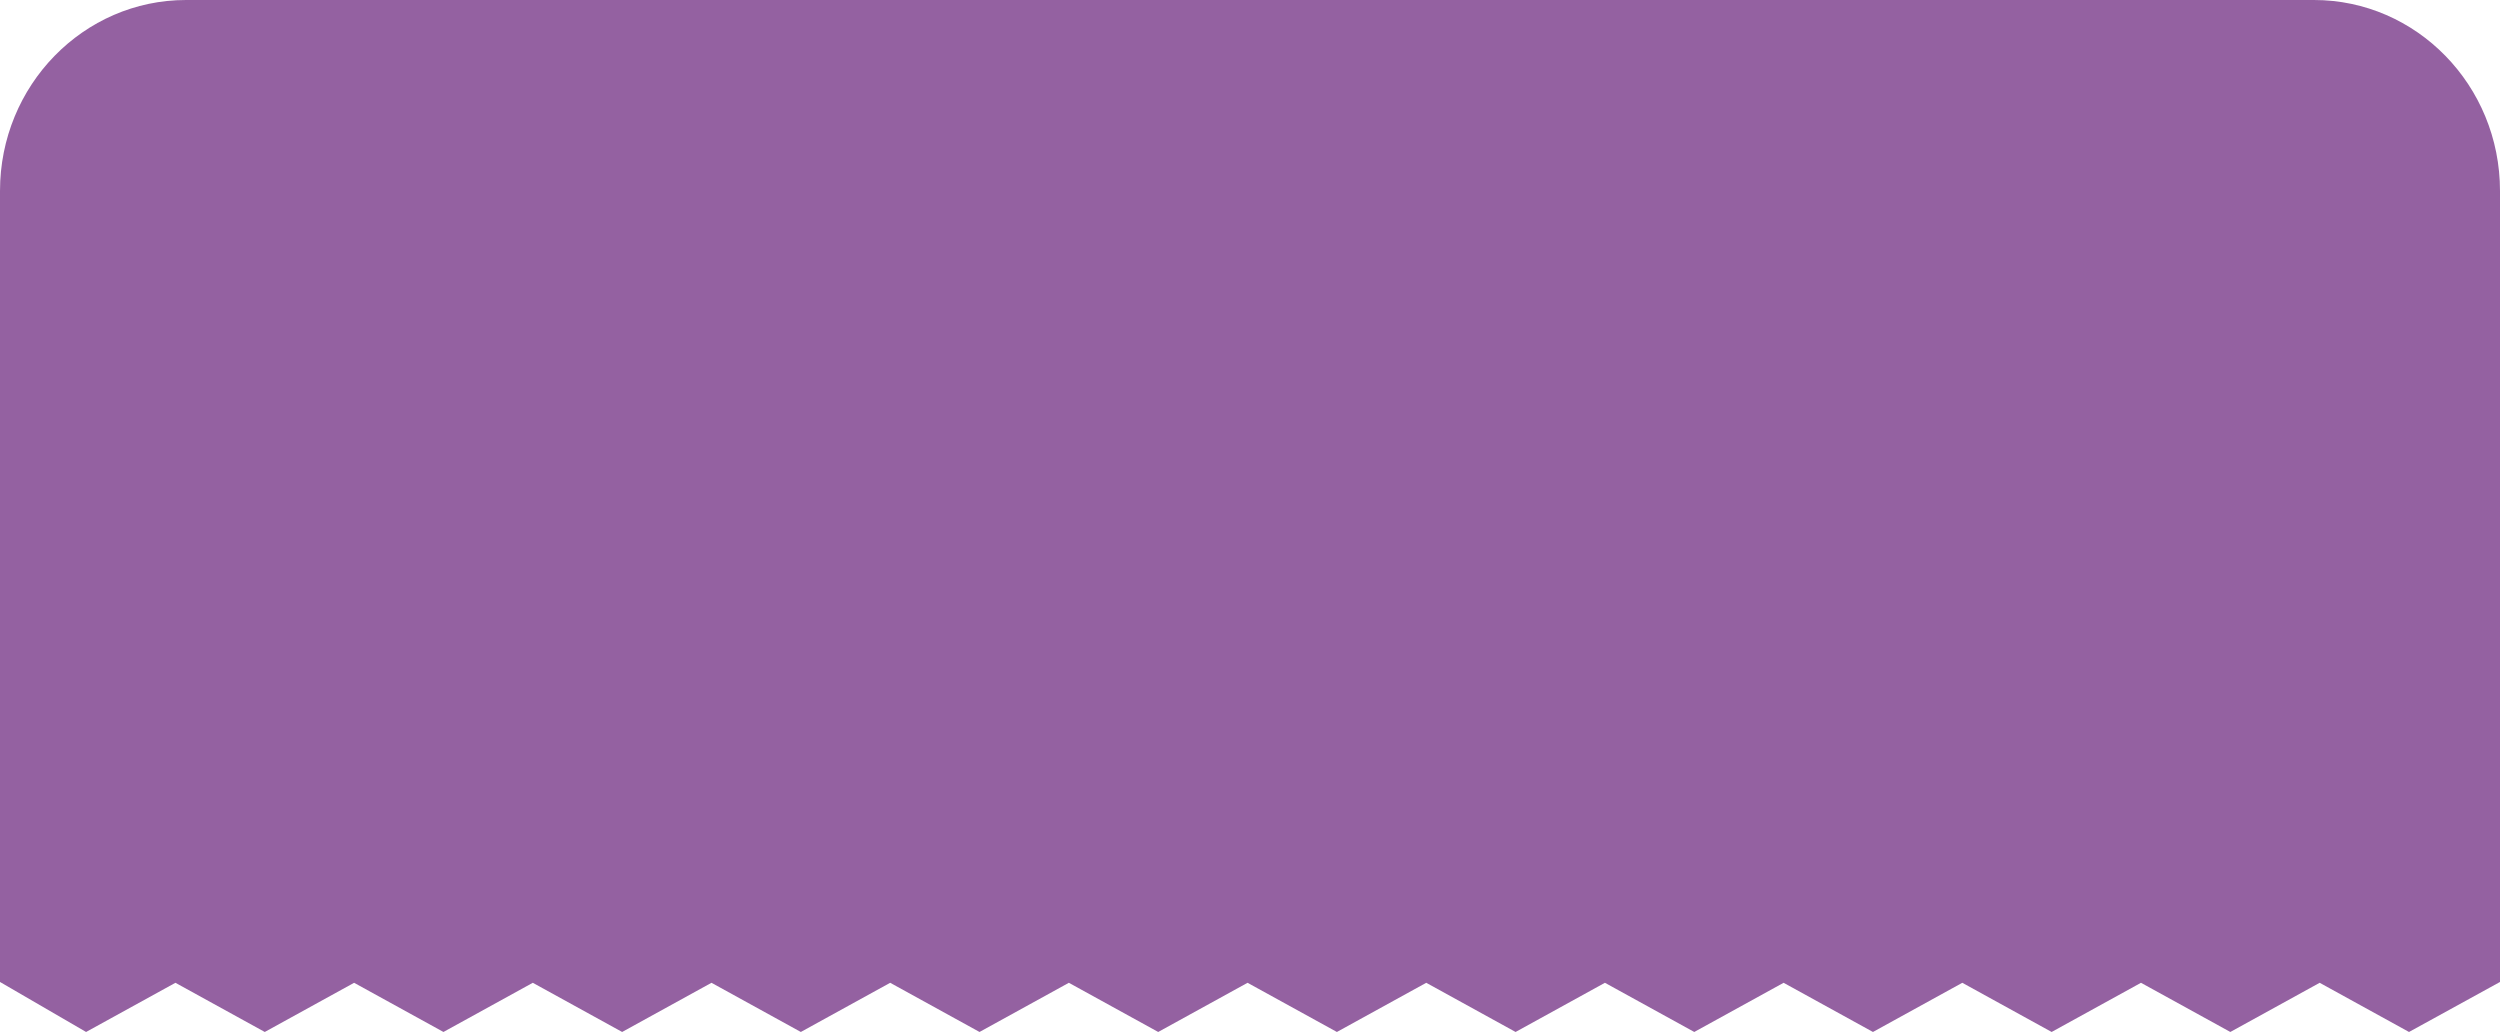
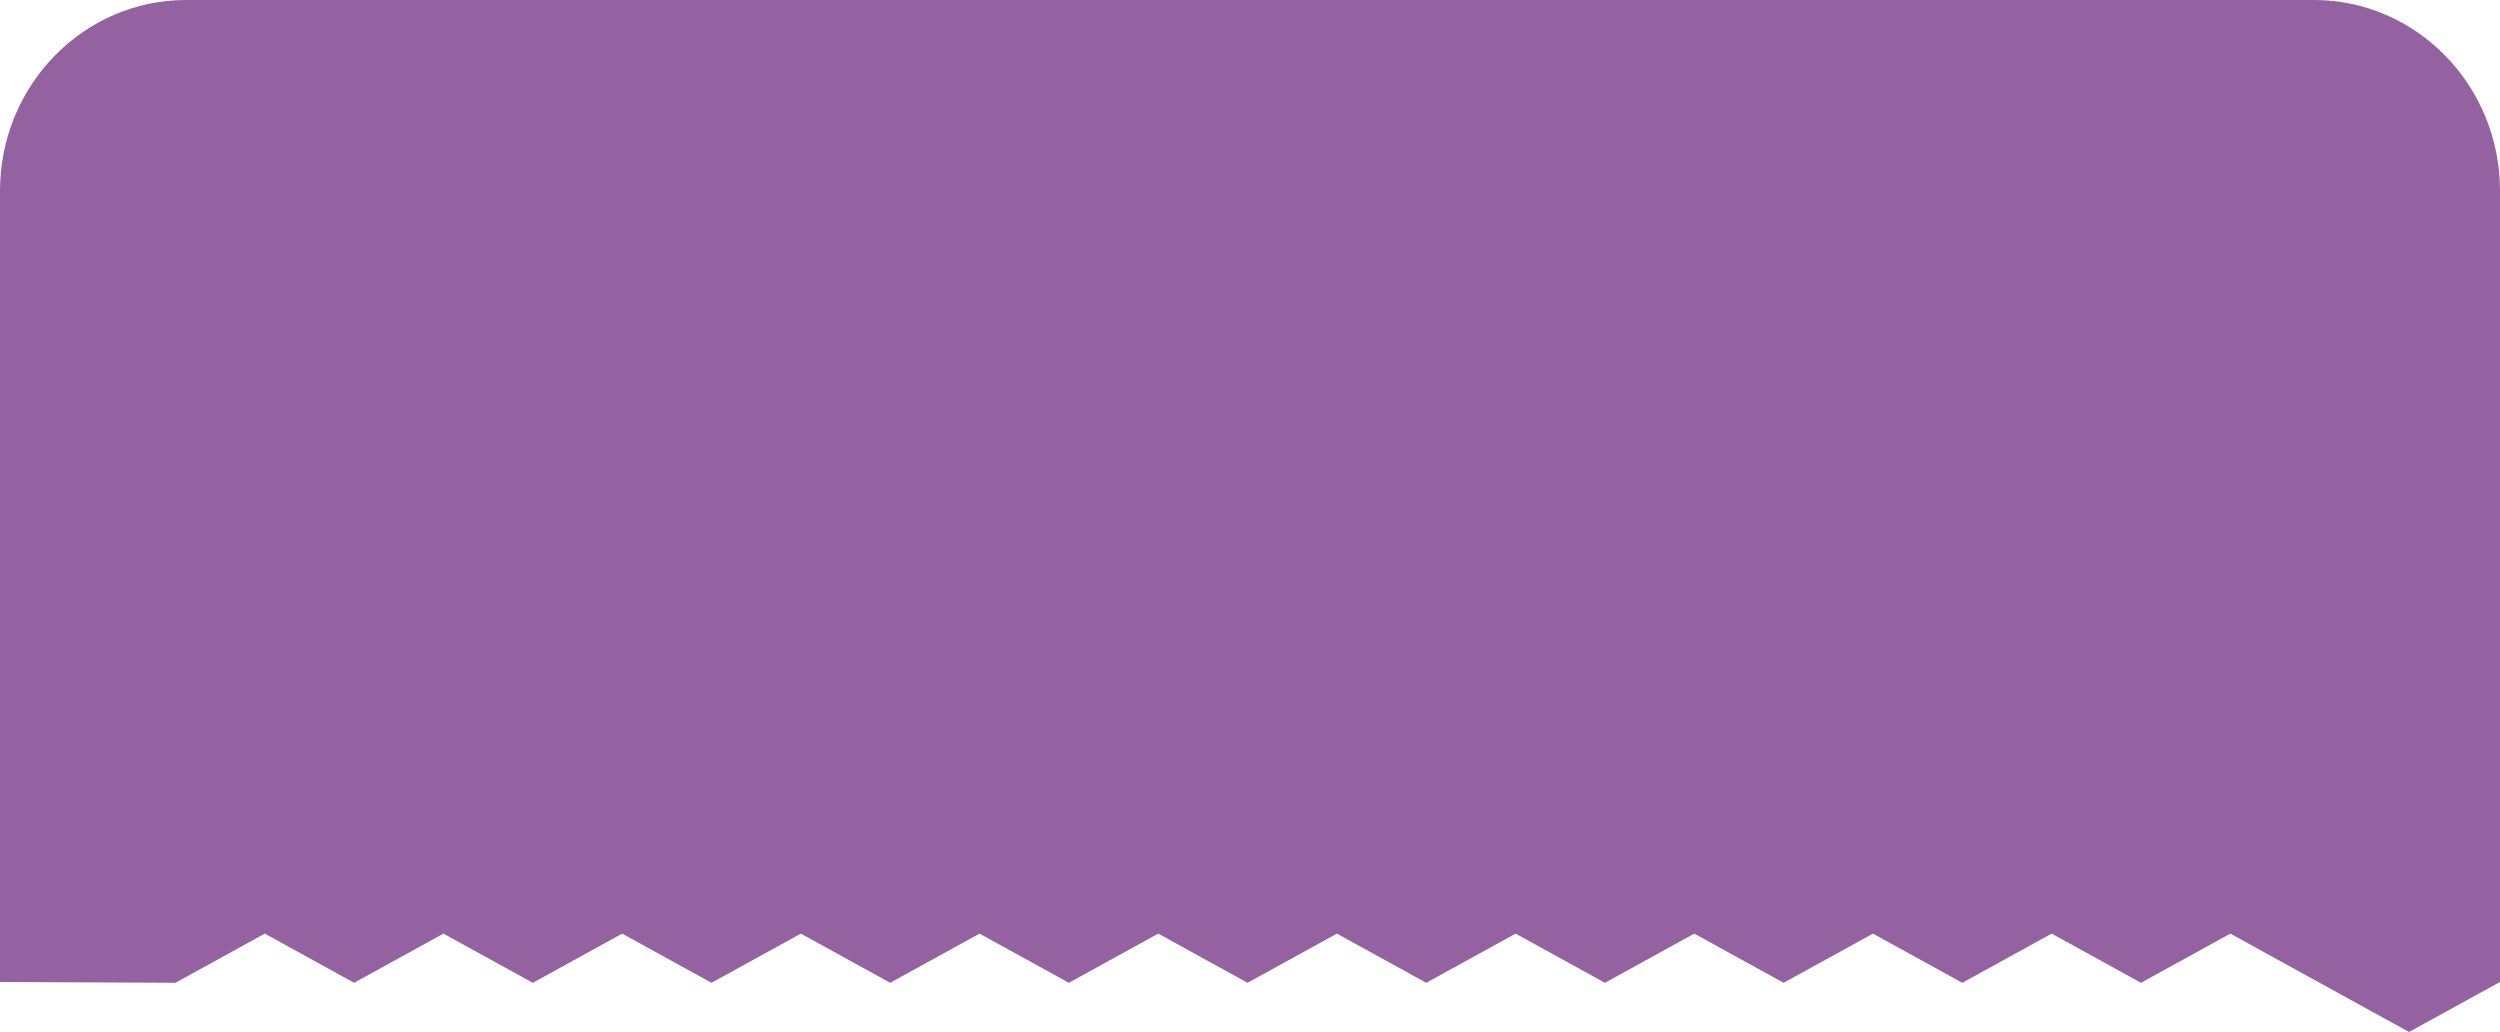
<svg xmlns="http://www.w3.org/2000/svg" version="1.1" id="Lager_1" x="0px" y="0px" viewBox="0 0 305 125.9" style="enable-background:new 0 0 305 125.9;" xml:space="preserve">
  <style type="text/css">
	.st0{fill:#00ABC4;}
	.st1{fill:#6EB45B;}
	.st2{fill:#019B86;}
	.st3{fill:#9461A1;}
	.st4{fill:#3D0547;}
</style>
-   <path class="st3" d="M305,23.3v96.5l-11.1,6.1l-10.9-6l-10.9,6l-10.9-6l-10.9,6l-10.9-6l-10.9,6l-10.9-6l-10.9,6l-10.9-6l-10.9,6  l-10.9-6l-10.9,6l-10.9-6l-10.9,6l-10.9-6l-10.9,6l-10.9-6l-10.9,6l-10.9-6l-10.9,6l-10.9-6l-10.9,6l-10.9-6l-10.9,6l-10.9-6  l-10.9,6L0,119.8V23.3C0,10.4,10.2,0,22.7,0h259.6C294.8,0,305,10.4,305,23.3z" />
+   <path class="st3" d="M305,23.3v96.5l-11.1,6.1l-10.9-6l-10.9-6l-10.9,6l-10.9-6l-10.9,6l-10.9-6l-10.9,6l-10.9-6l-10.9,6  l-10.9-6l-10.9,6l-10.9-6l-10.9,6l-10.9-6l-10.9,6l-10.9-6l-10.9,6l-10.9-6l-10.9,6l-10.9-6l-10.9,6l-10.9-6l-10.9,6l-10.9-6  l-10.9,6L0,119.8V23.3C0,10.4,10.2,0,22.7,0h259.6C294.8,0,305,10.4,305,23.3z" />
</svg>